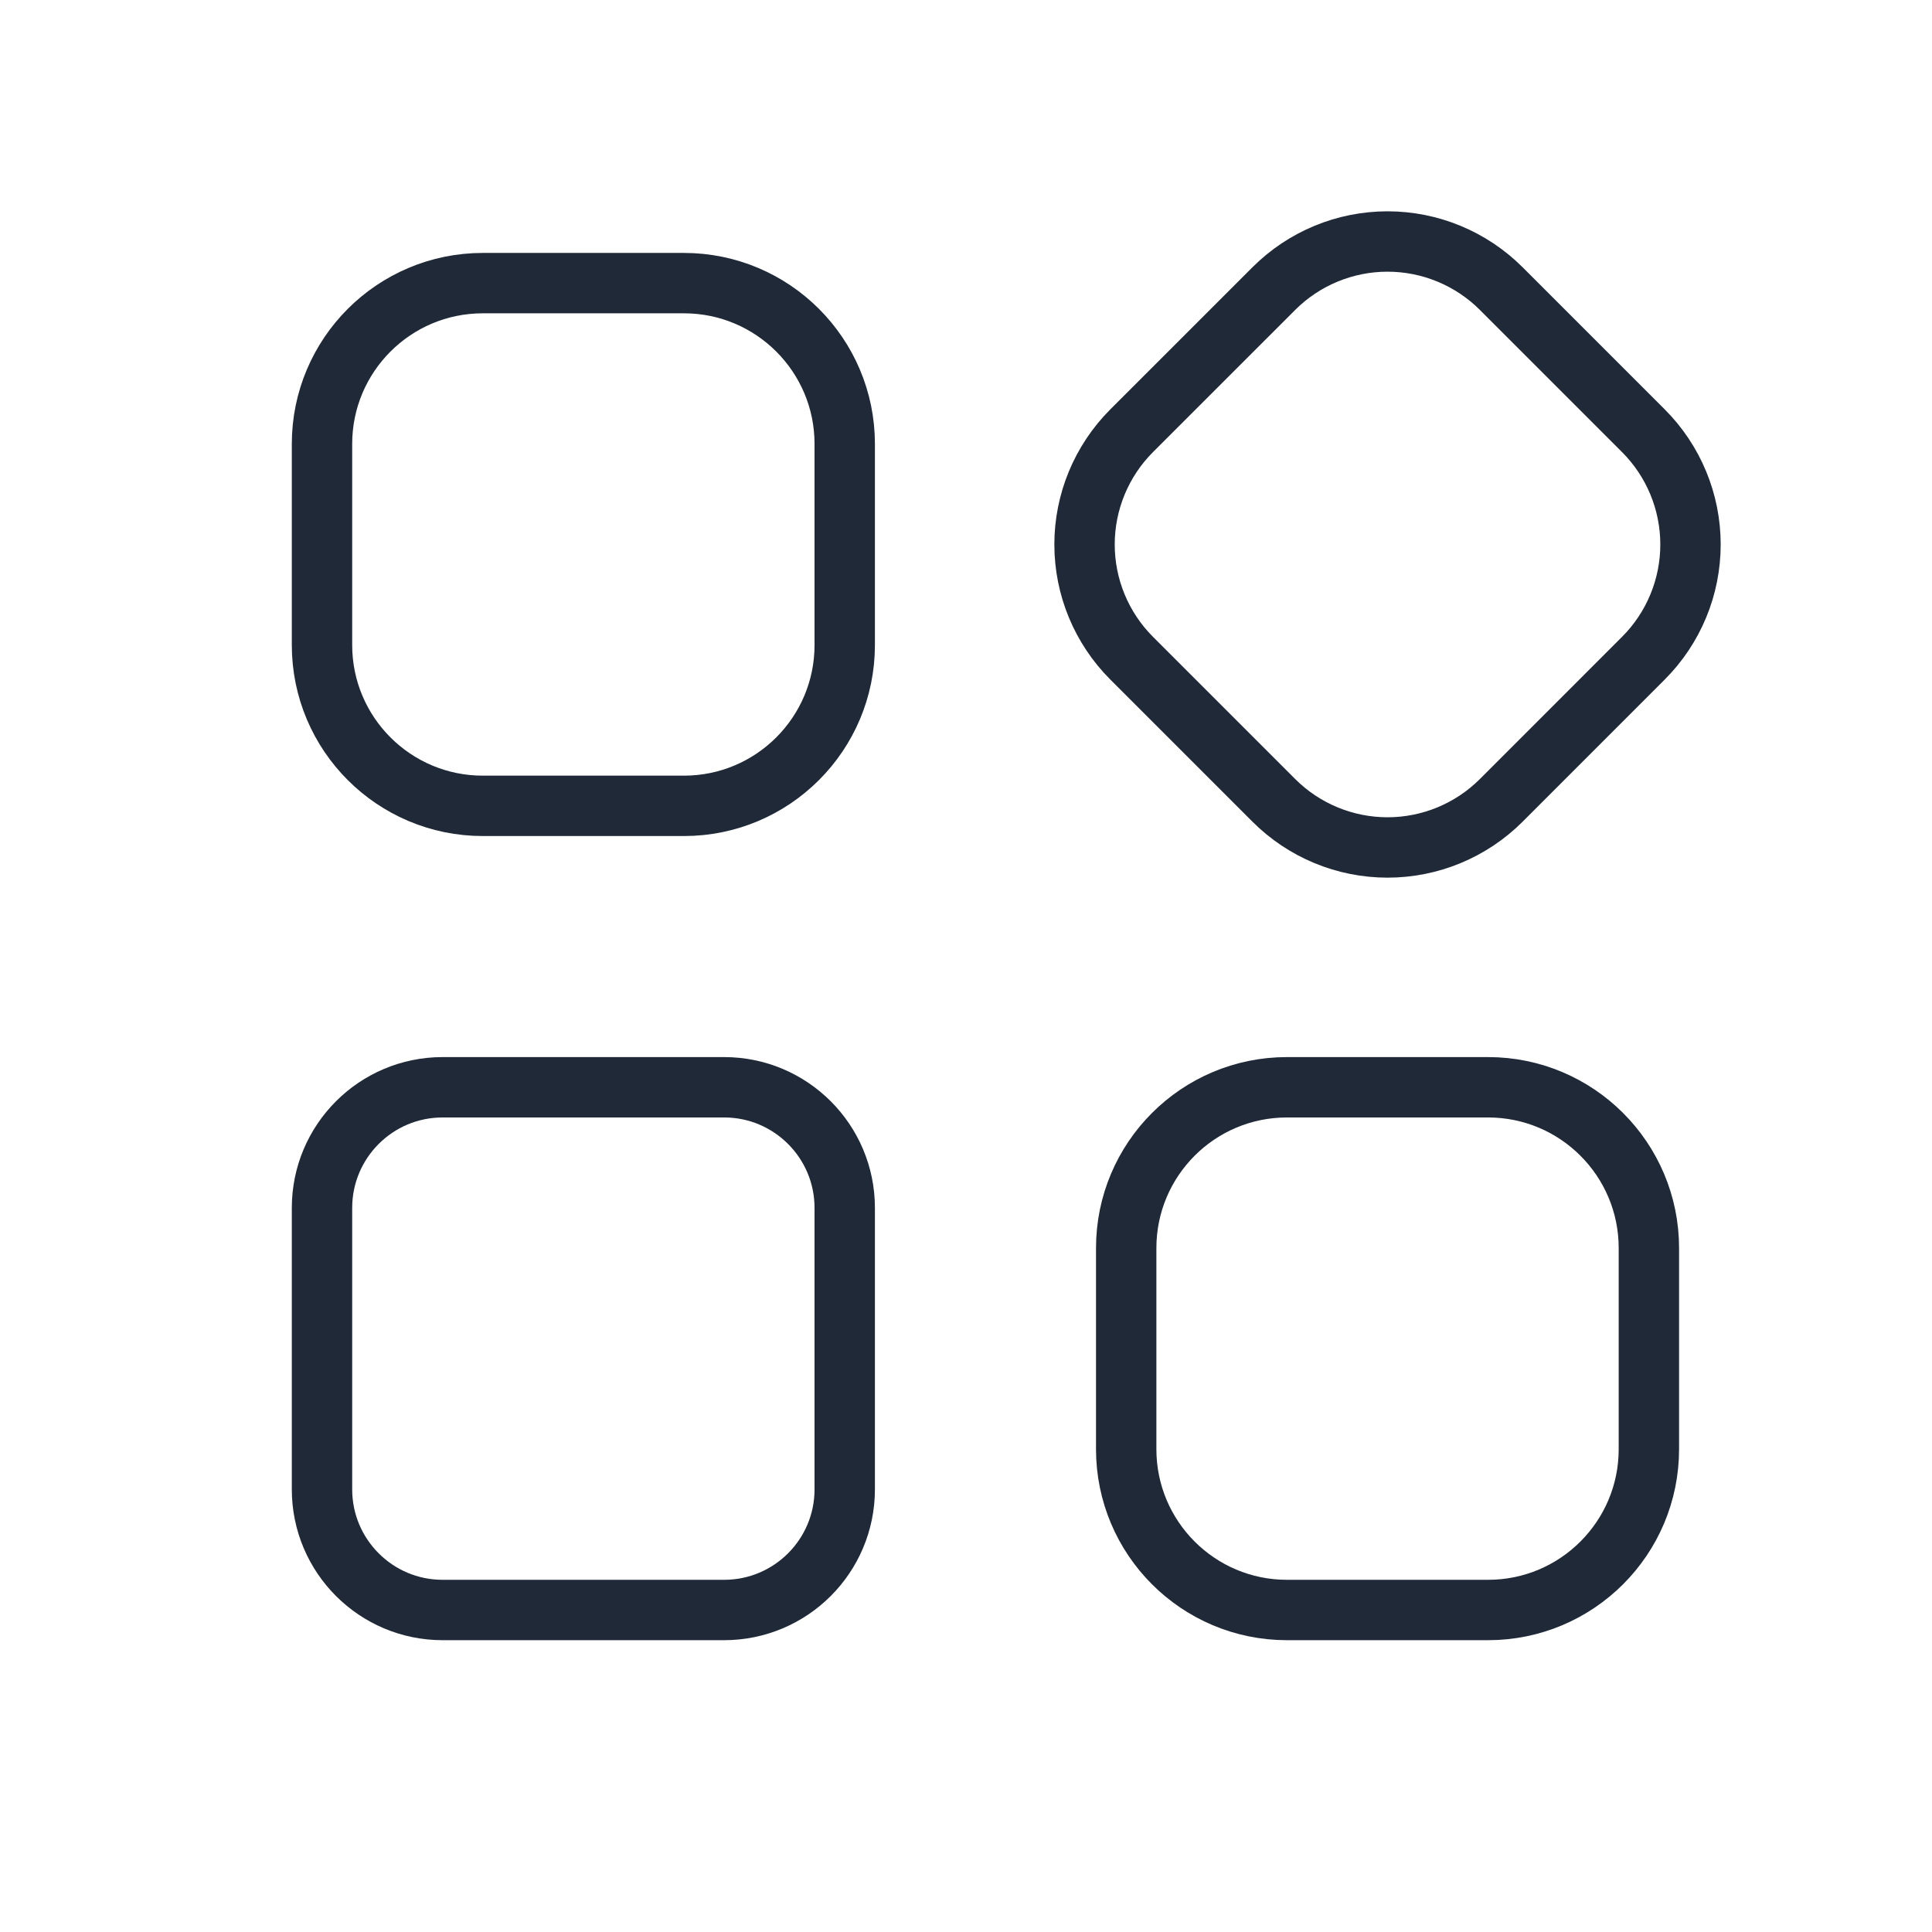
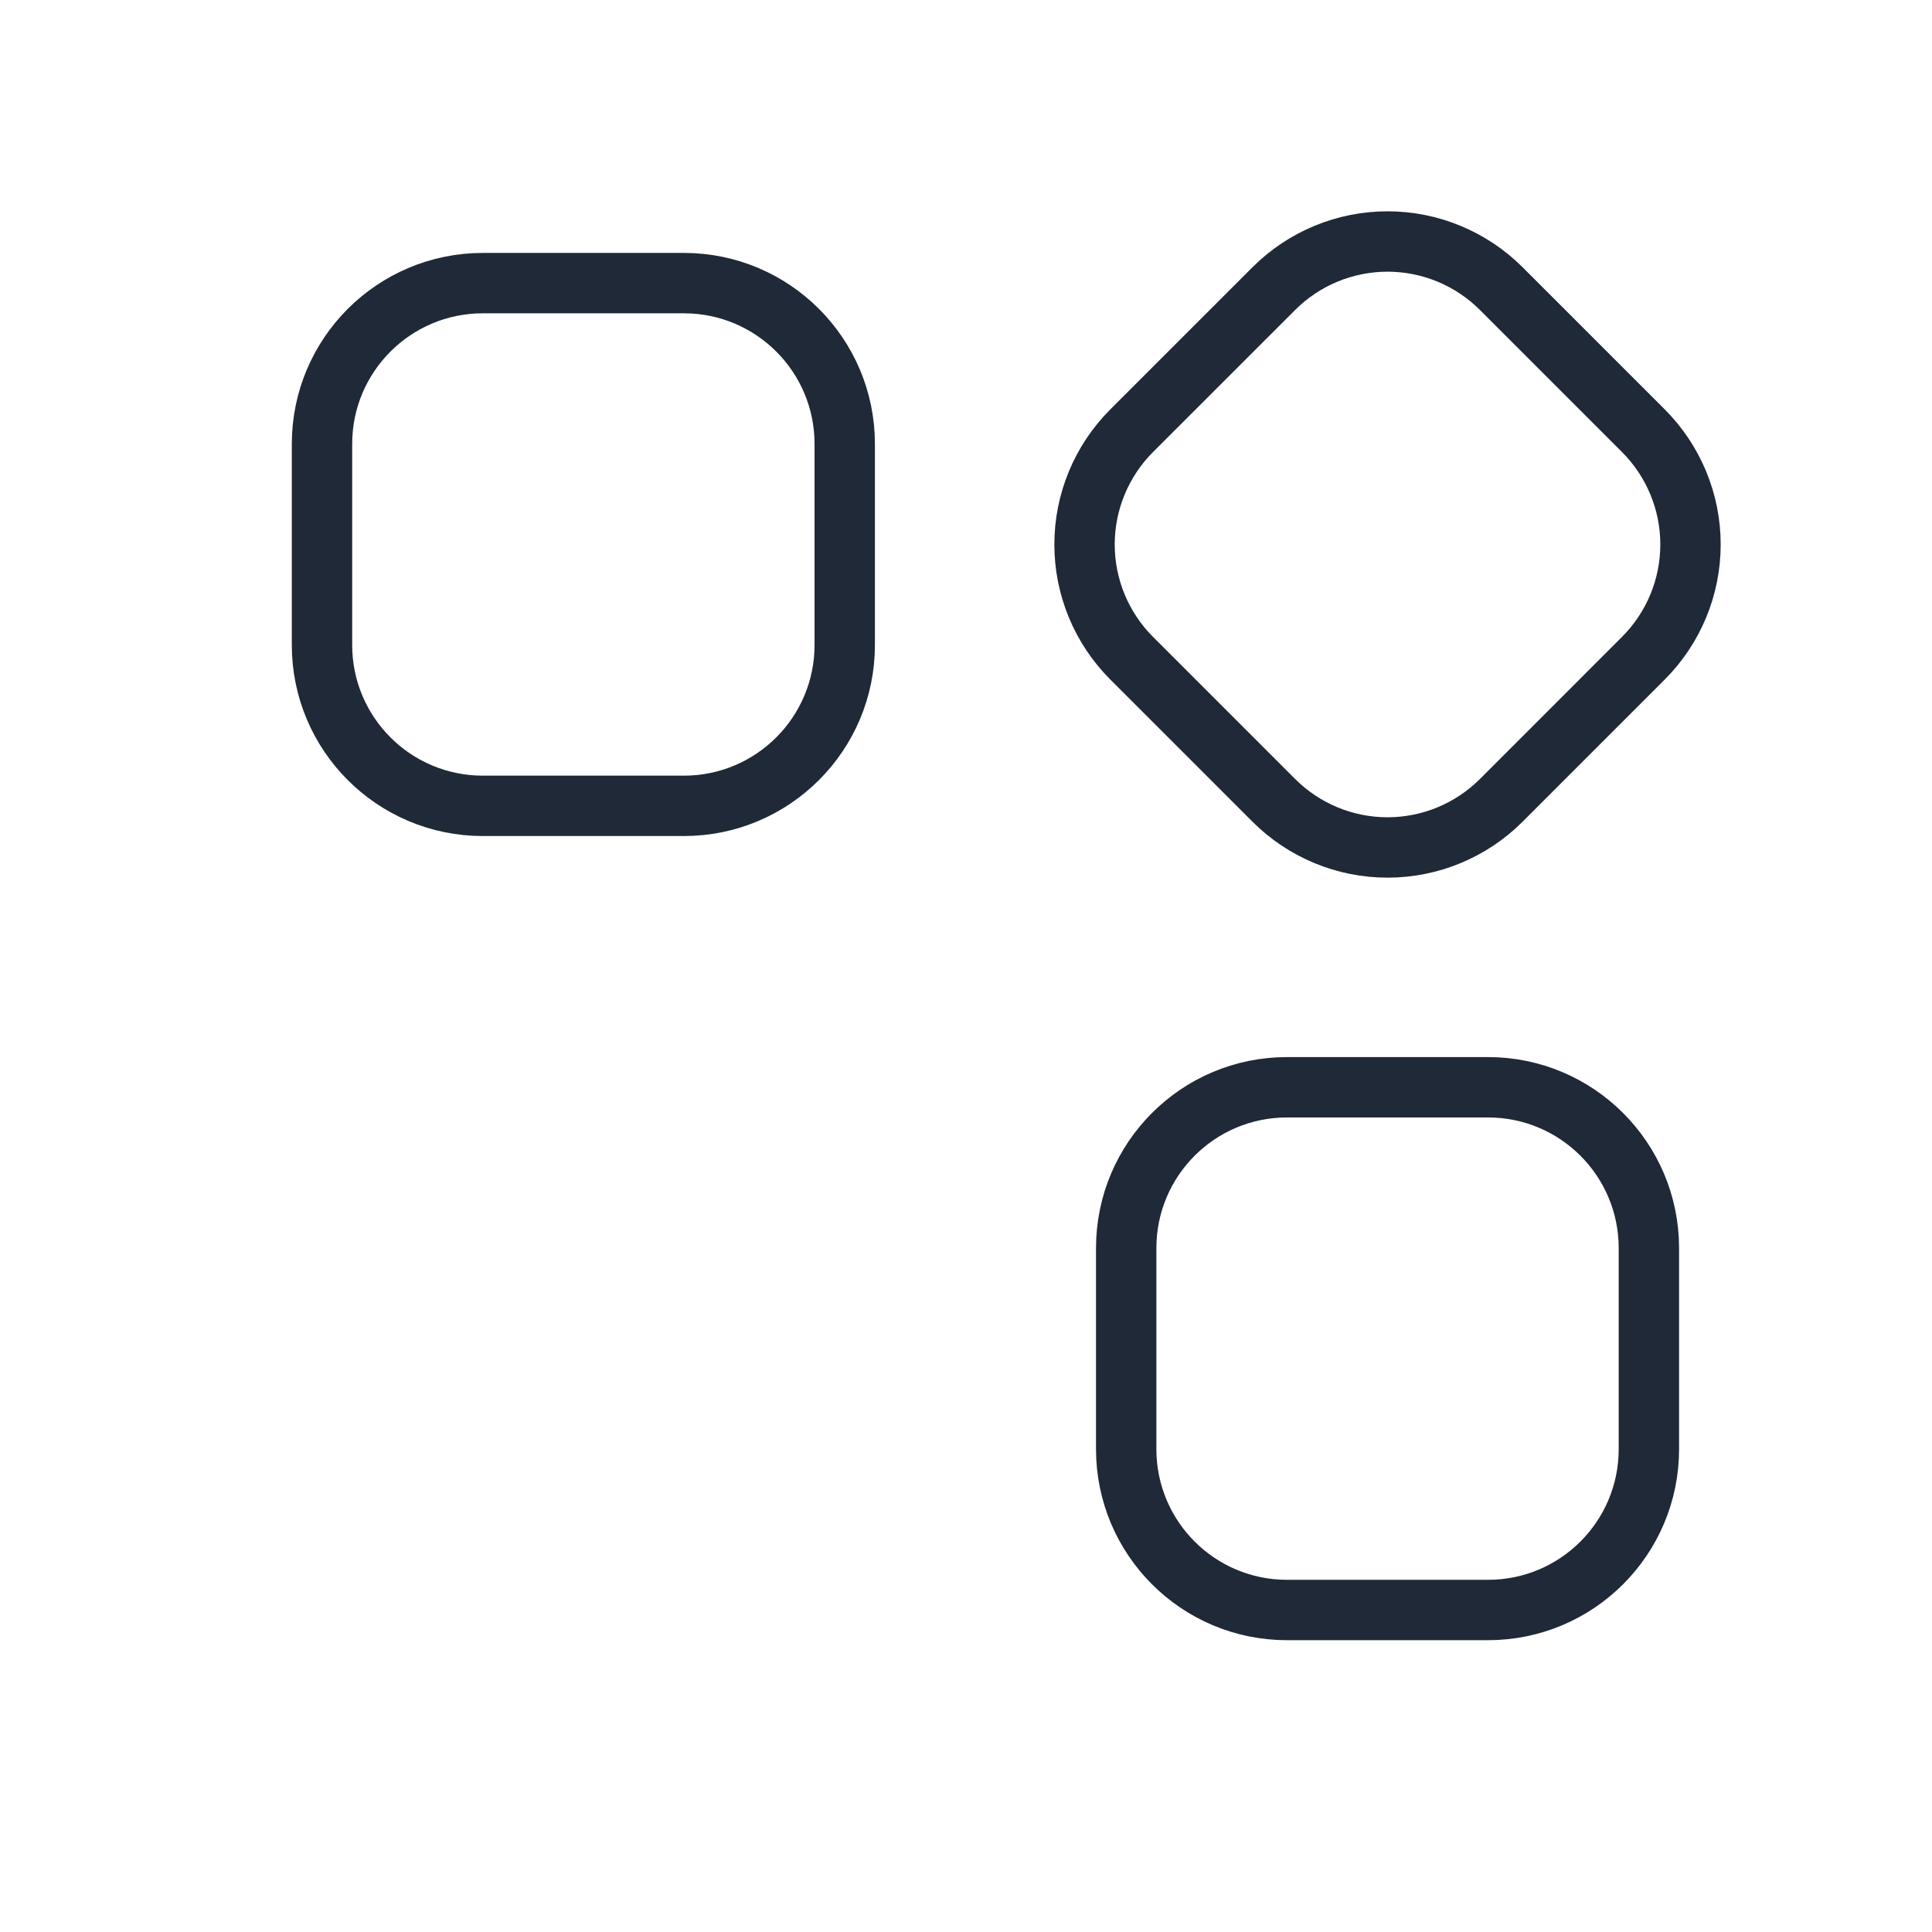
<svg xmlns="http://www.w3.org/2000/svg" width="48" height="48" viewBox="0 0 48 48" fill="none">
  <path d="M16.991 7.034H11.996C9.789 7.034 8 8.823 8 11.03V16.025C8 18.232 9.789 20.021 11.996 20.021H16.991C19.198 20.021 20.987 18.232 20.987 16.025V11.03C20.987 8.823 19.198 7.034 16.991 7.034Z" stroke="#1F2937" stroke-width="1.5" stroke-linecap="round" stroke-linejoin="round" />
  <path d="M31.648 7.17C32.397 6.421 33.413 6 34.473 6C35.532 6 36.548 6.421 37.298 7.17L40.83 10.702C41.579 11.452 42 12.468 42 13.527C42 14.587 41.579 15.603 40.83 16.352L37.298 19.885C36.548 20.634 35.532 21.055 34.473 21.055C33.413 21.055 32.397 20.634 31.648 19.885L28.115 16.352C27.366 15.603 26.945 14.587 26.945 13.527C26.945 12.468 27.366 11.452 28.115 10.702L31.648 7.17Z" stroke="#1F2937" stroke-width="1.5" stroke-linecap="round" stroke-linejoin="round" />
-   <path d="M17.99 27.013H10.997C9.342 27.013 8 28.355 8 30.01V37.003C8 38.658 9.342 40 10.997 40H17.99C19.645 40 20.987 38.658 20.987 37.003V30.01C20.987 28.355 19.645 27.013 17.99 27.013Z" stroke="#1F2937" stroke-width="1.5" stroke-linecap="round" stroke-linejoin="round" />
  <path d="M36.97 27.013H31.975C29.768 27.013 27.98 28.802 27.98 31.009V36.004C27.98 38.211 29.768 40 31.975 40H36.97C39.177 40 40.966 38.211 40.966 36.004V31.009C40.966 28.802 39.177 27.013 36.97 27.013Z" stroke="#1F2937" stroke-width="1.5" stroke-linecap="round" stroke-linejoin="round" />
</svg>